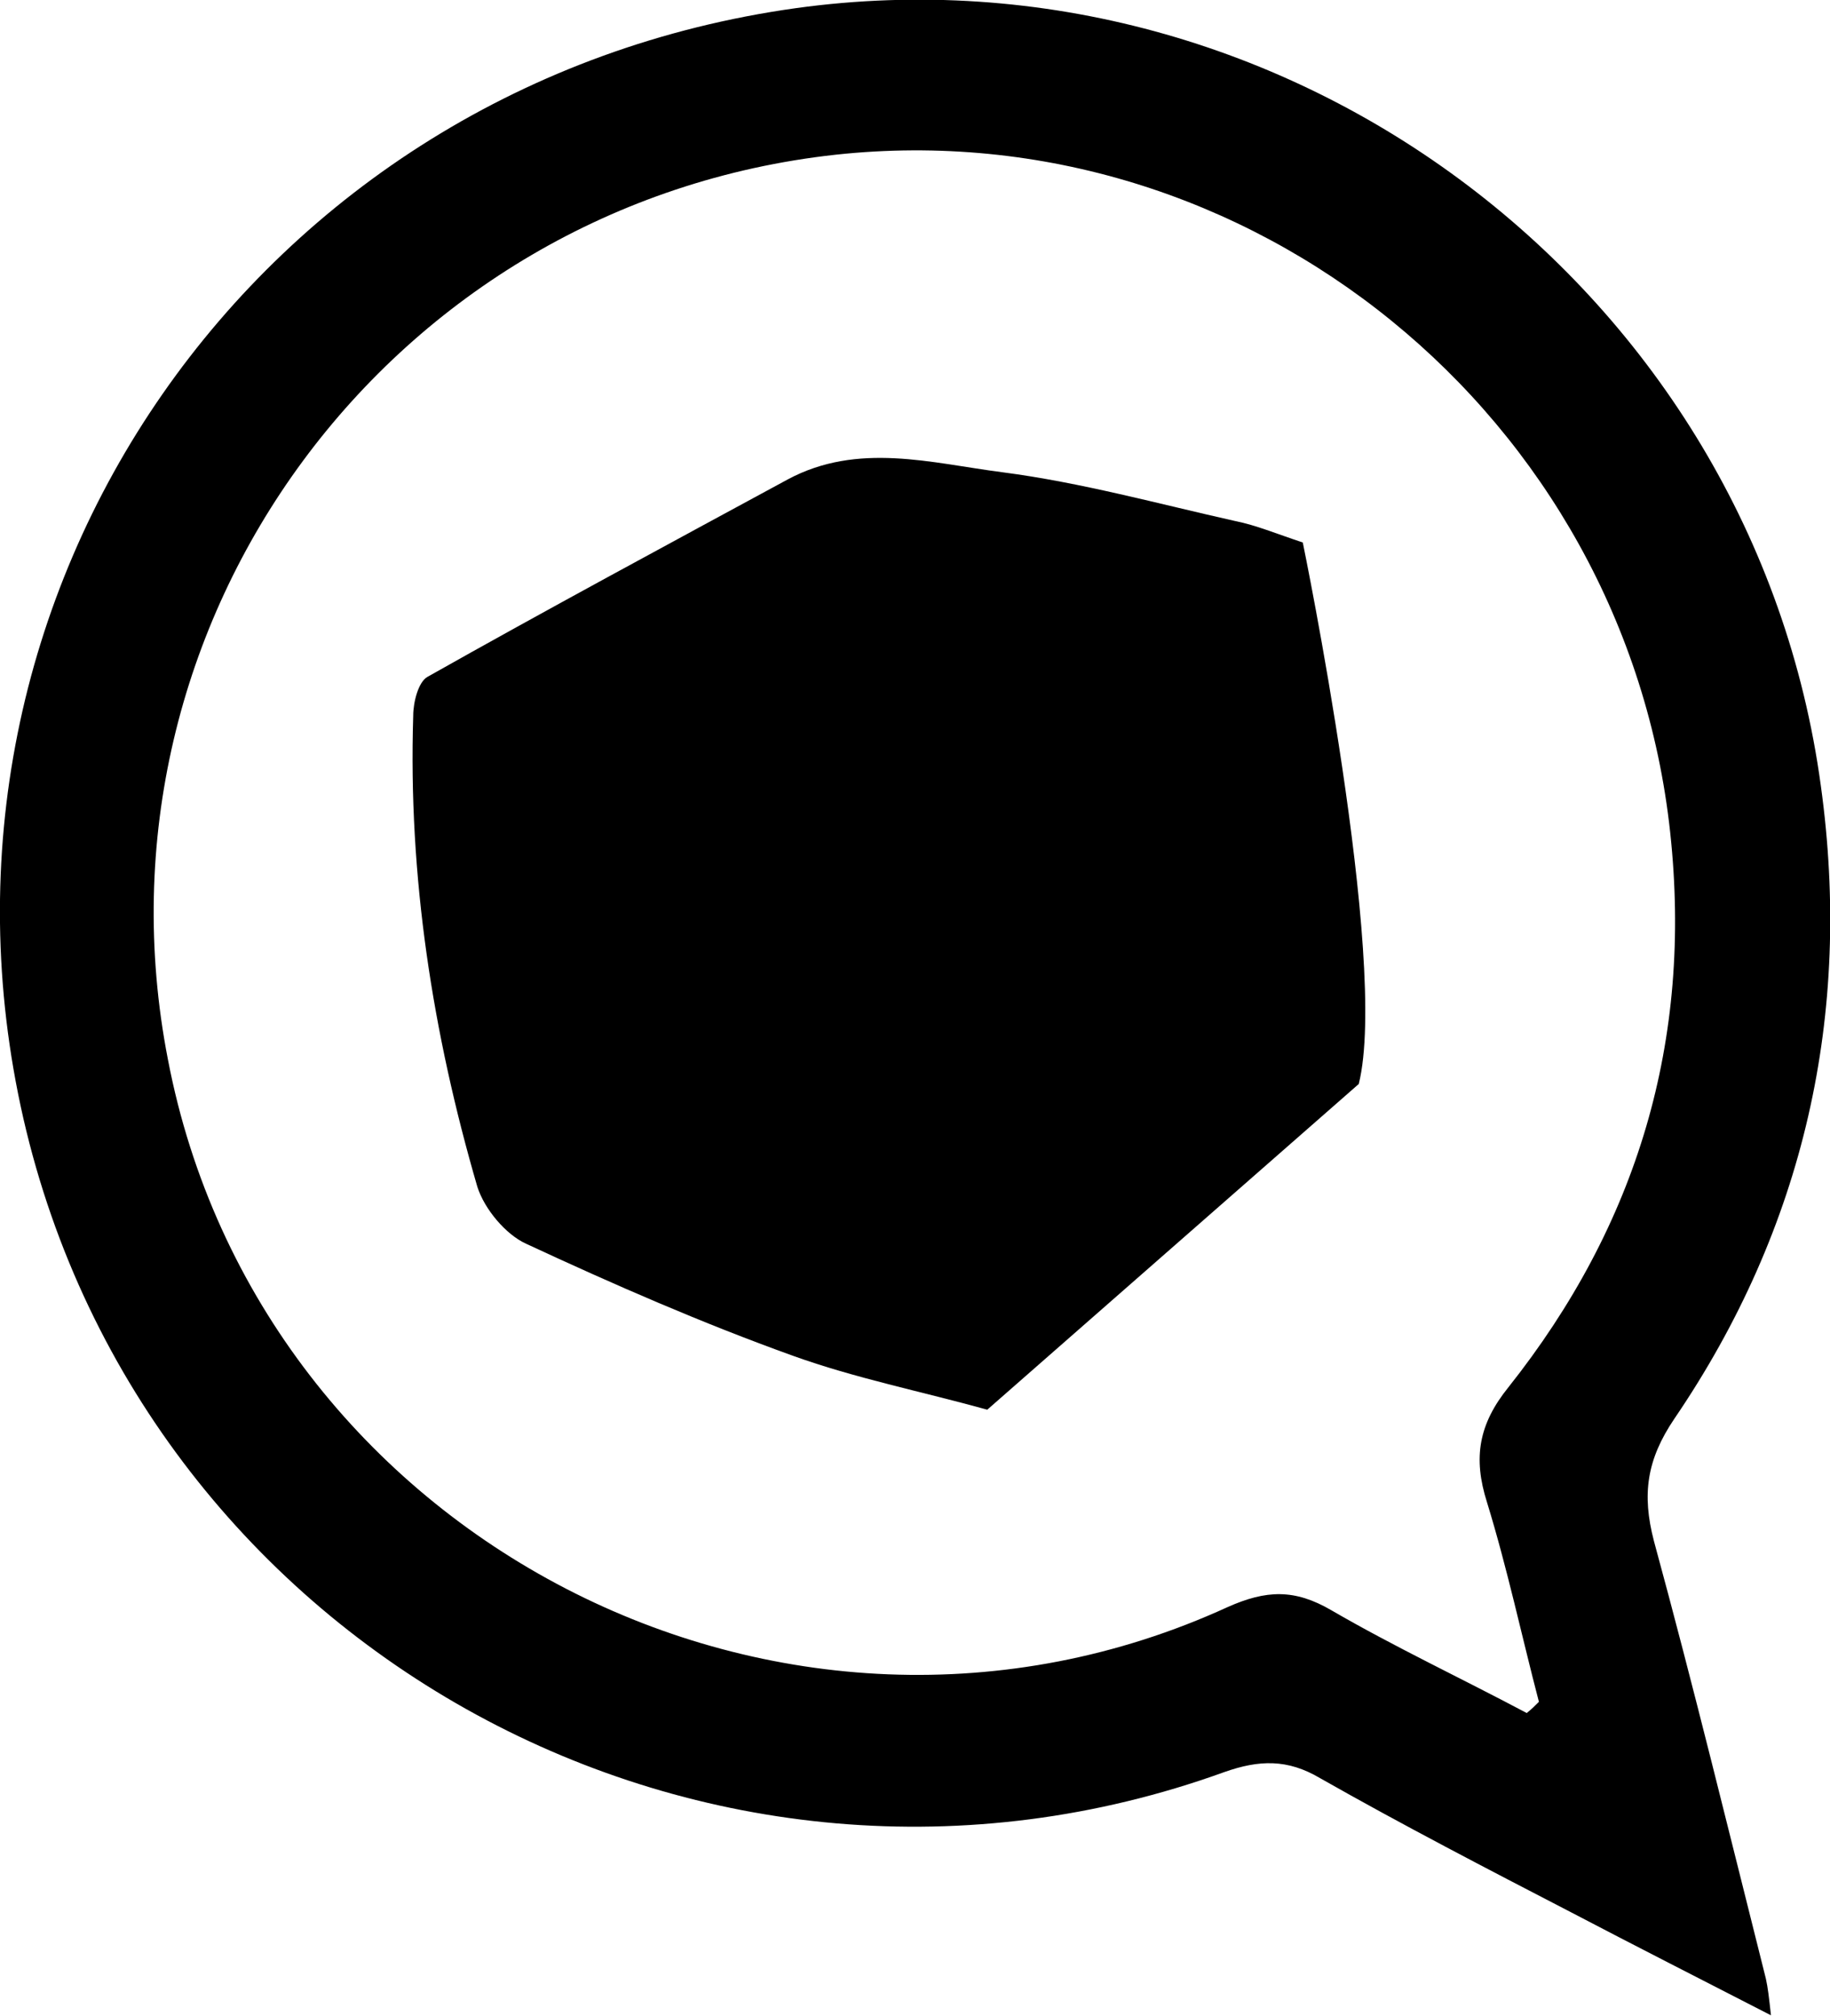
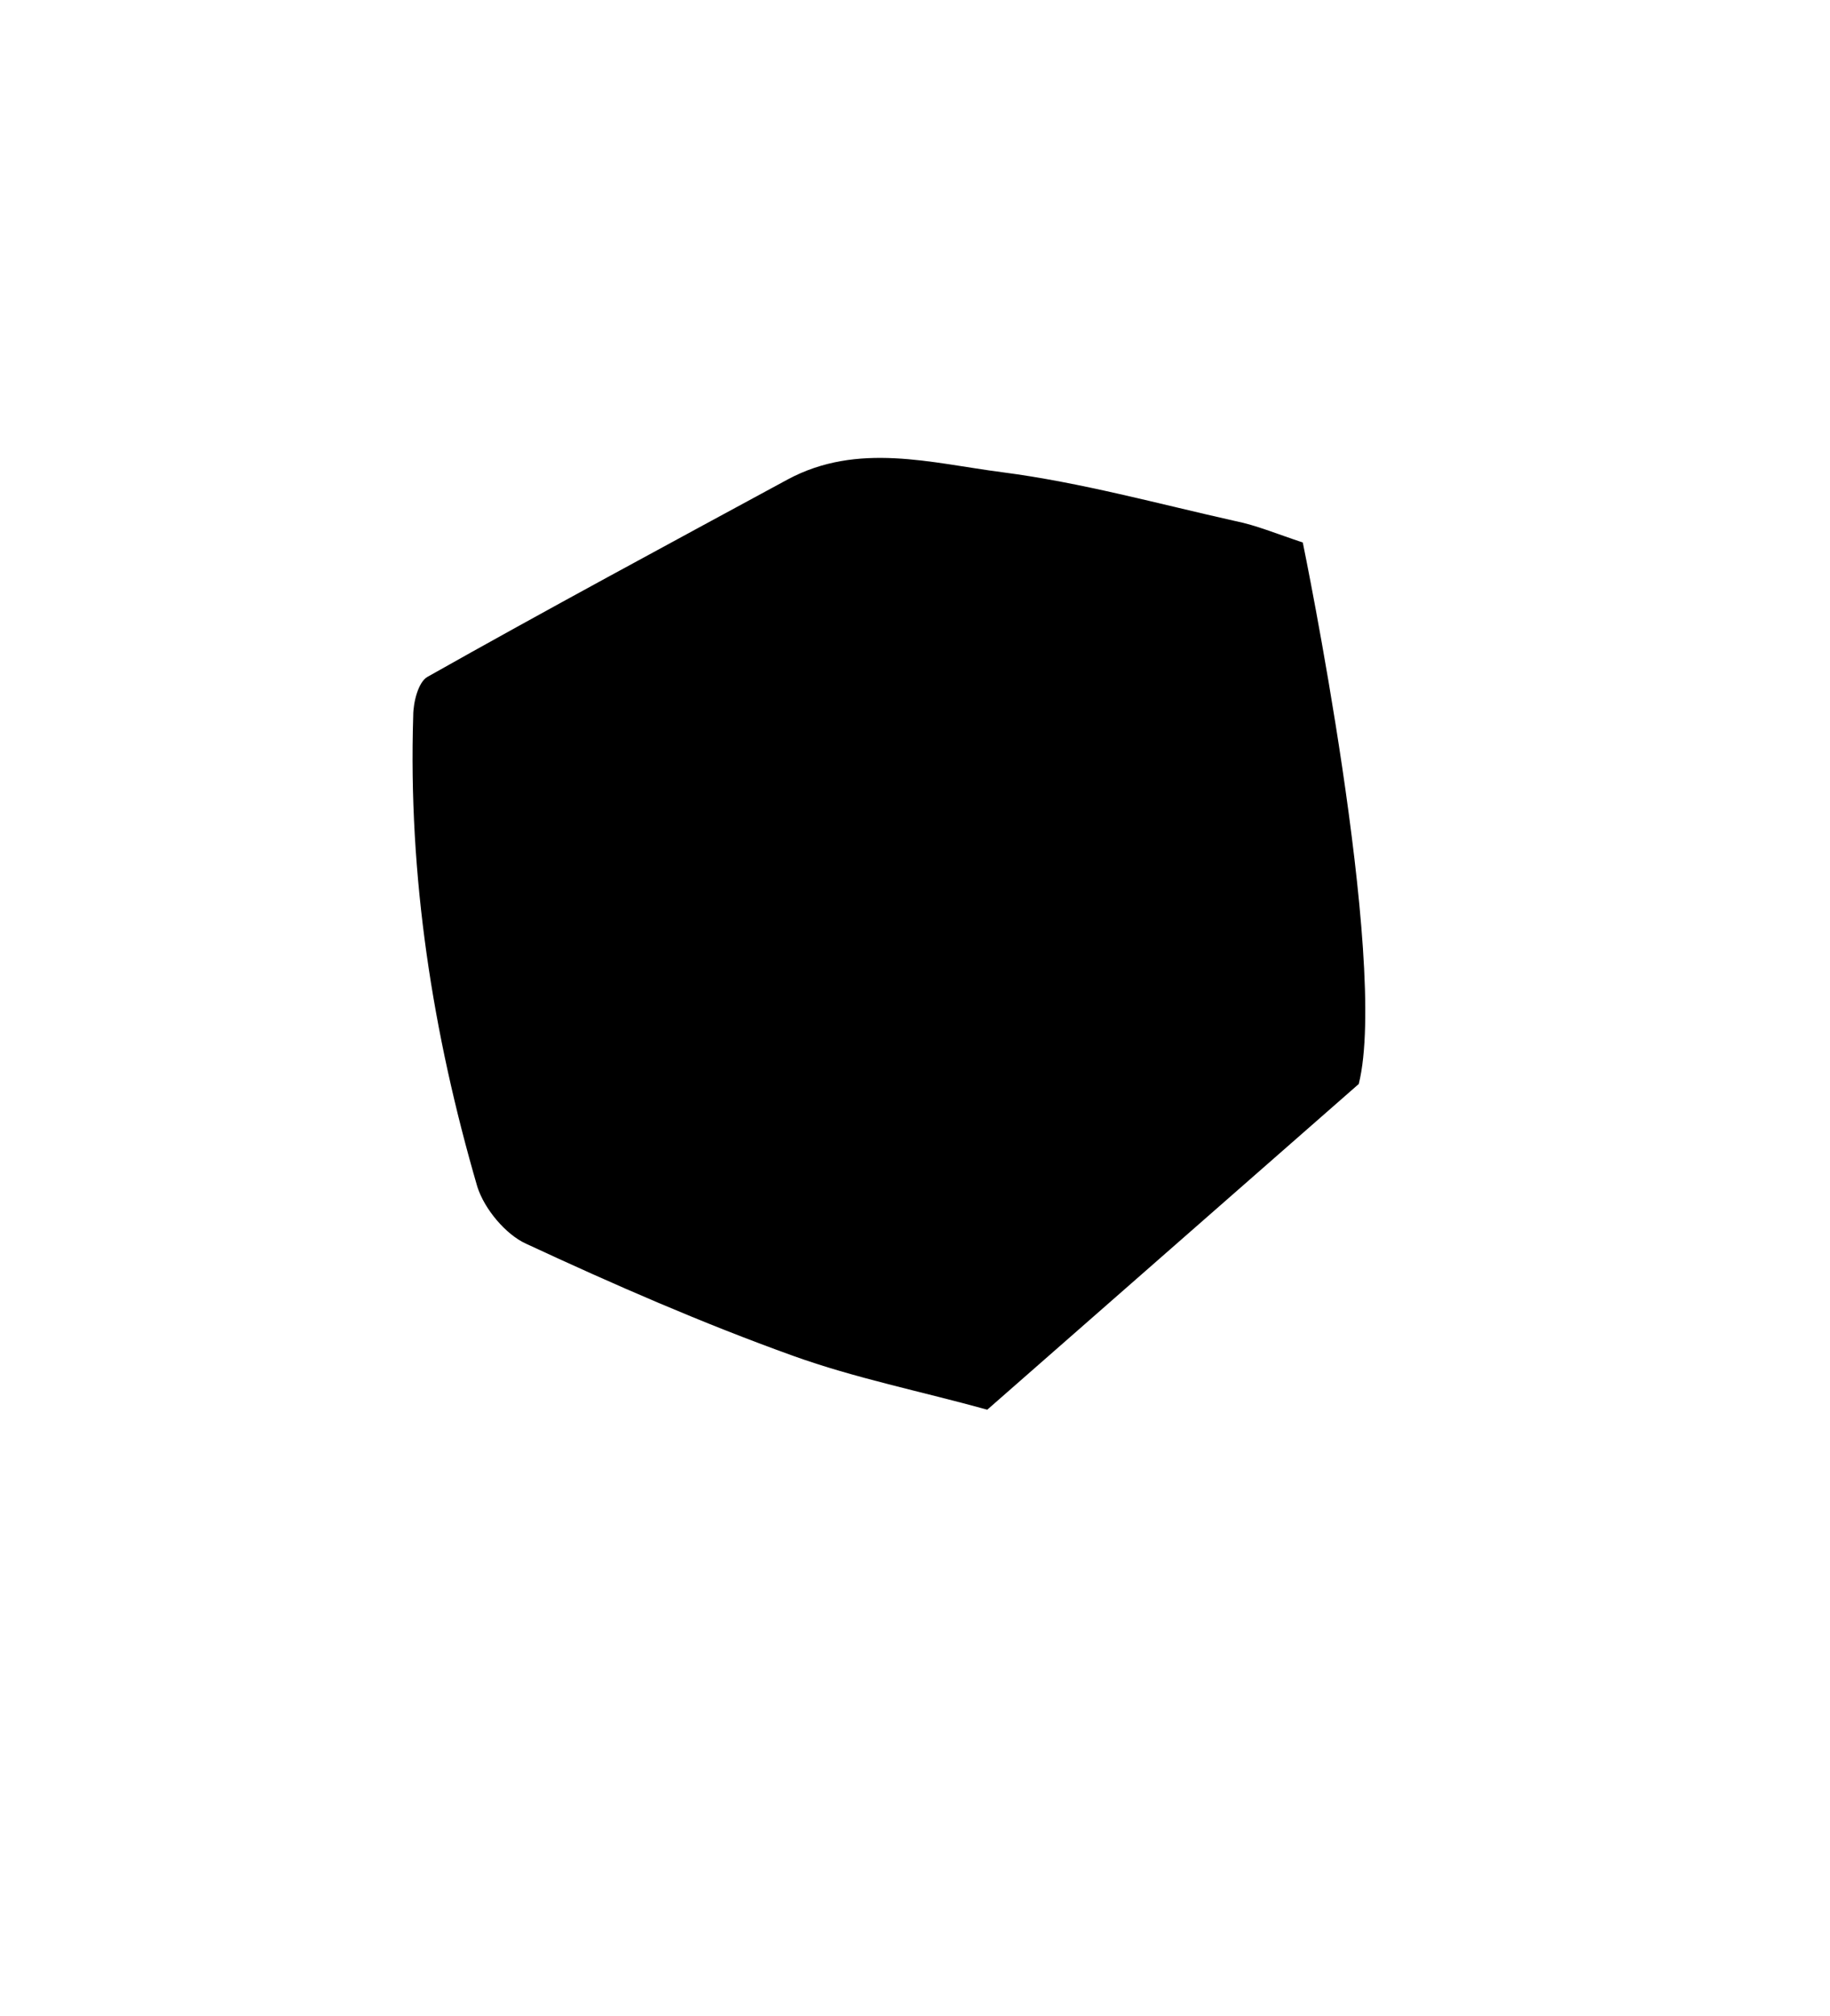
<svg xmlns="http://www.w3.org/2000/svg" id="Layer_1" x="0px" y="0px" viewBox="0 0 179.8 198.1" style="enable-background:new 0 0 179.8 198.1;" xml:space="preserve">
  <g>
-     <path d="M162.5,151.4c-1.2-4.6-0.7-8,2-12c12.8-18.8,17.5-39.8,14.4-62.2C172.3,28.6,126.7-5.9,78.2,0.8  C25.2,8.2-9.5,58.2,2.3,109.9c12,52.3,67.4,82.5,118,64.2c3.4-1.2,6.2-1.3,9.4,0.6c8.1,4.6,16.4,8.9,24.7,13.2  c6.3,3.3,12.6,6.5,19.6,10.1c-0.2-1.8-0.3-2.7-0.5-3.6C169.9,180.1,166.4,165.7,162.5,151.4L162.5,151.4z M146.1,147.6  c2,6.5,3.4,13.1,5.1,19.6c-0.4,0.4-0.8,0.8-1.2,1.1c-6.4-3.4-13-6.5-19.2-10.1c-3.6-2.1-6.4-2-10.2-0.3  c-43.5,19.9-95.1-6.8-104.1-53.8C8.1,61,38.4,20,82.1,15.2c40.7-4.4,77.6,25.7,82,66.6c2.2,20.4-3.2,38.5-15.9,54.5  C145.3,139.9,144.7,143.2,146.1,147.6L146.1,147.6z" />
    <path d="M121.4,51.2c-7.6-1.7-15.2-3.8-22.9-4.8c-7-0.9-14.2-3-21.1,0.7C65.6,53.5,53.7,59.9,42,66.5c-0.9,0.5-1.4,2.5-1.4,3.8  c-0.5,15.8,1.9,31.2,6.3,46.3c0.7,2.2,2.8,4.7,4.8,5.6c8.6,4,17.3,7.8,26.2,11c6.1,2.2,12.6,3.5,19.1,5.3l36.5-32  c3-12-5.5-53.2-5.5-53.2C125.3,52.4,123.4,51.6,121.4,51.2L121.4,51.2z" />
  </g>
</svg>